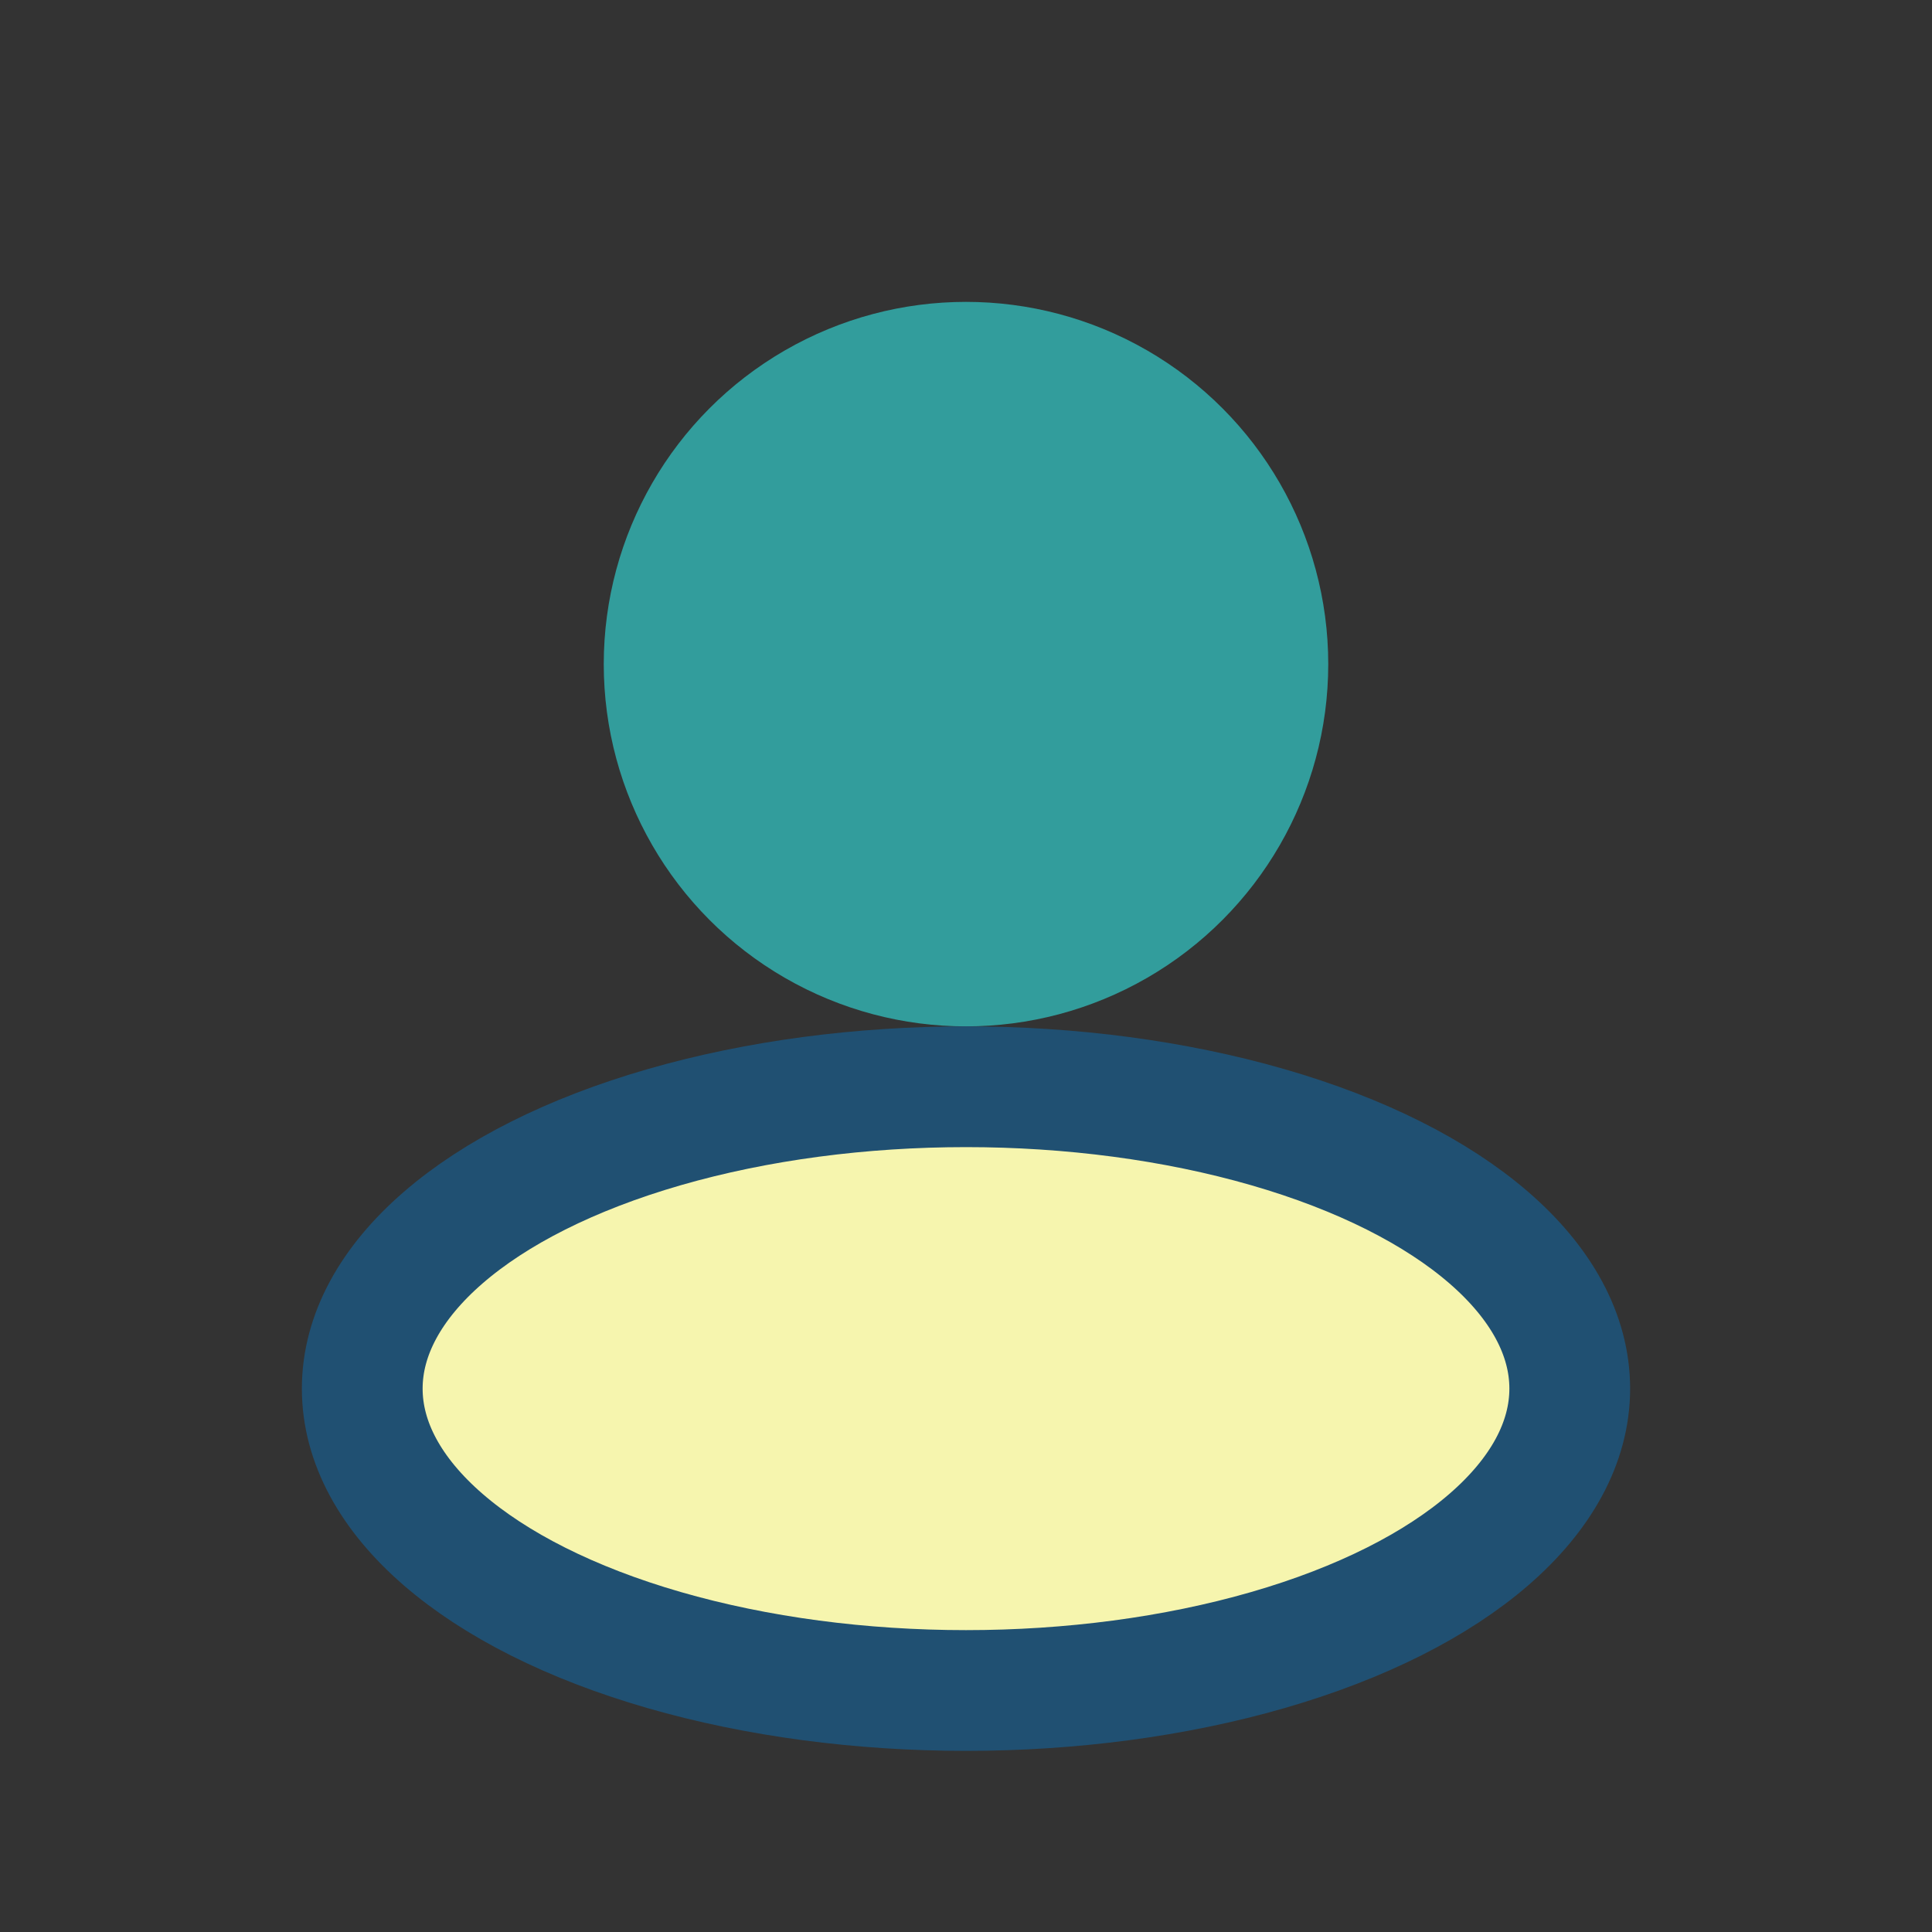
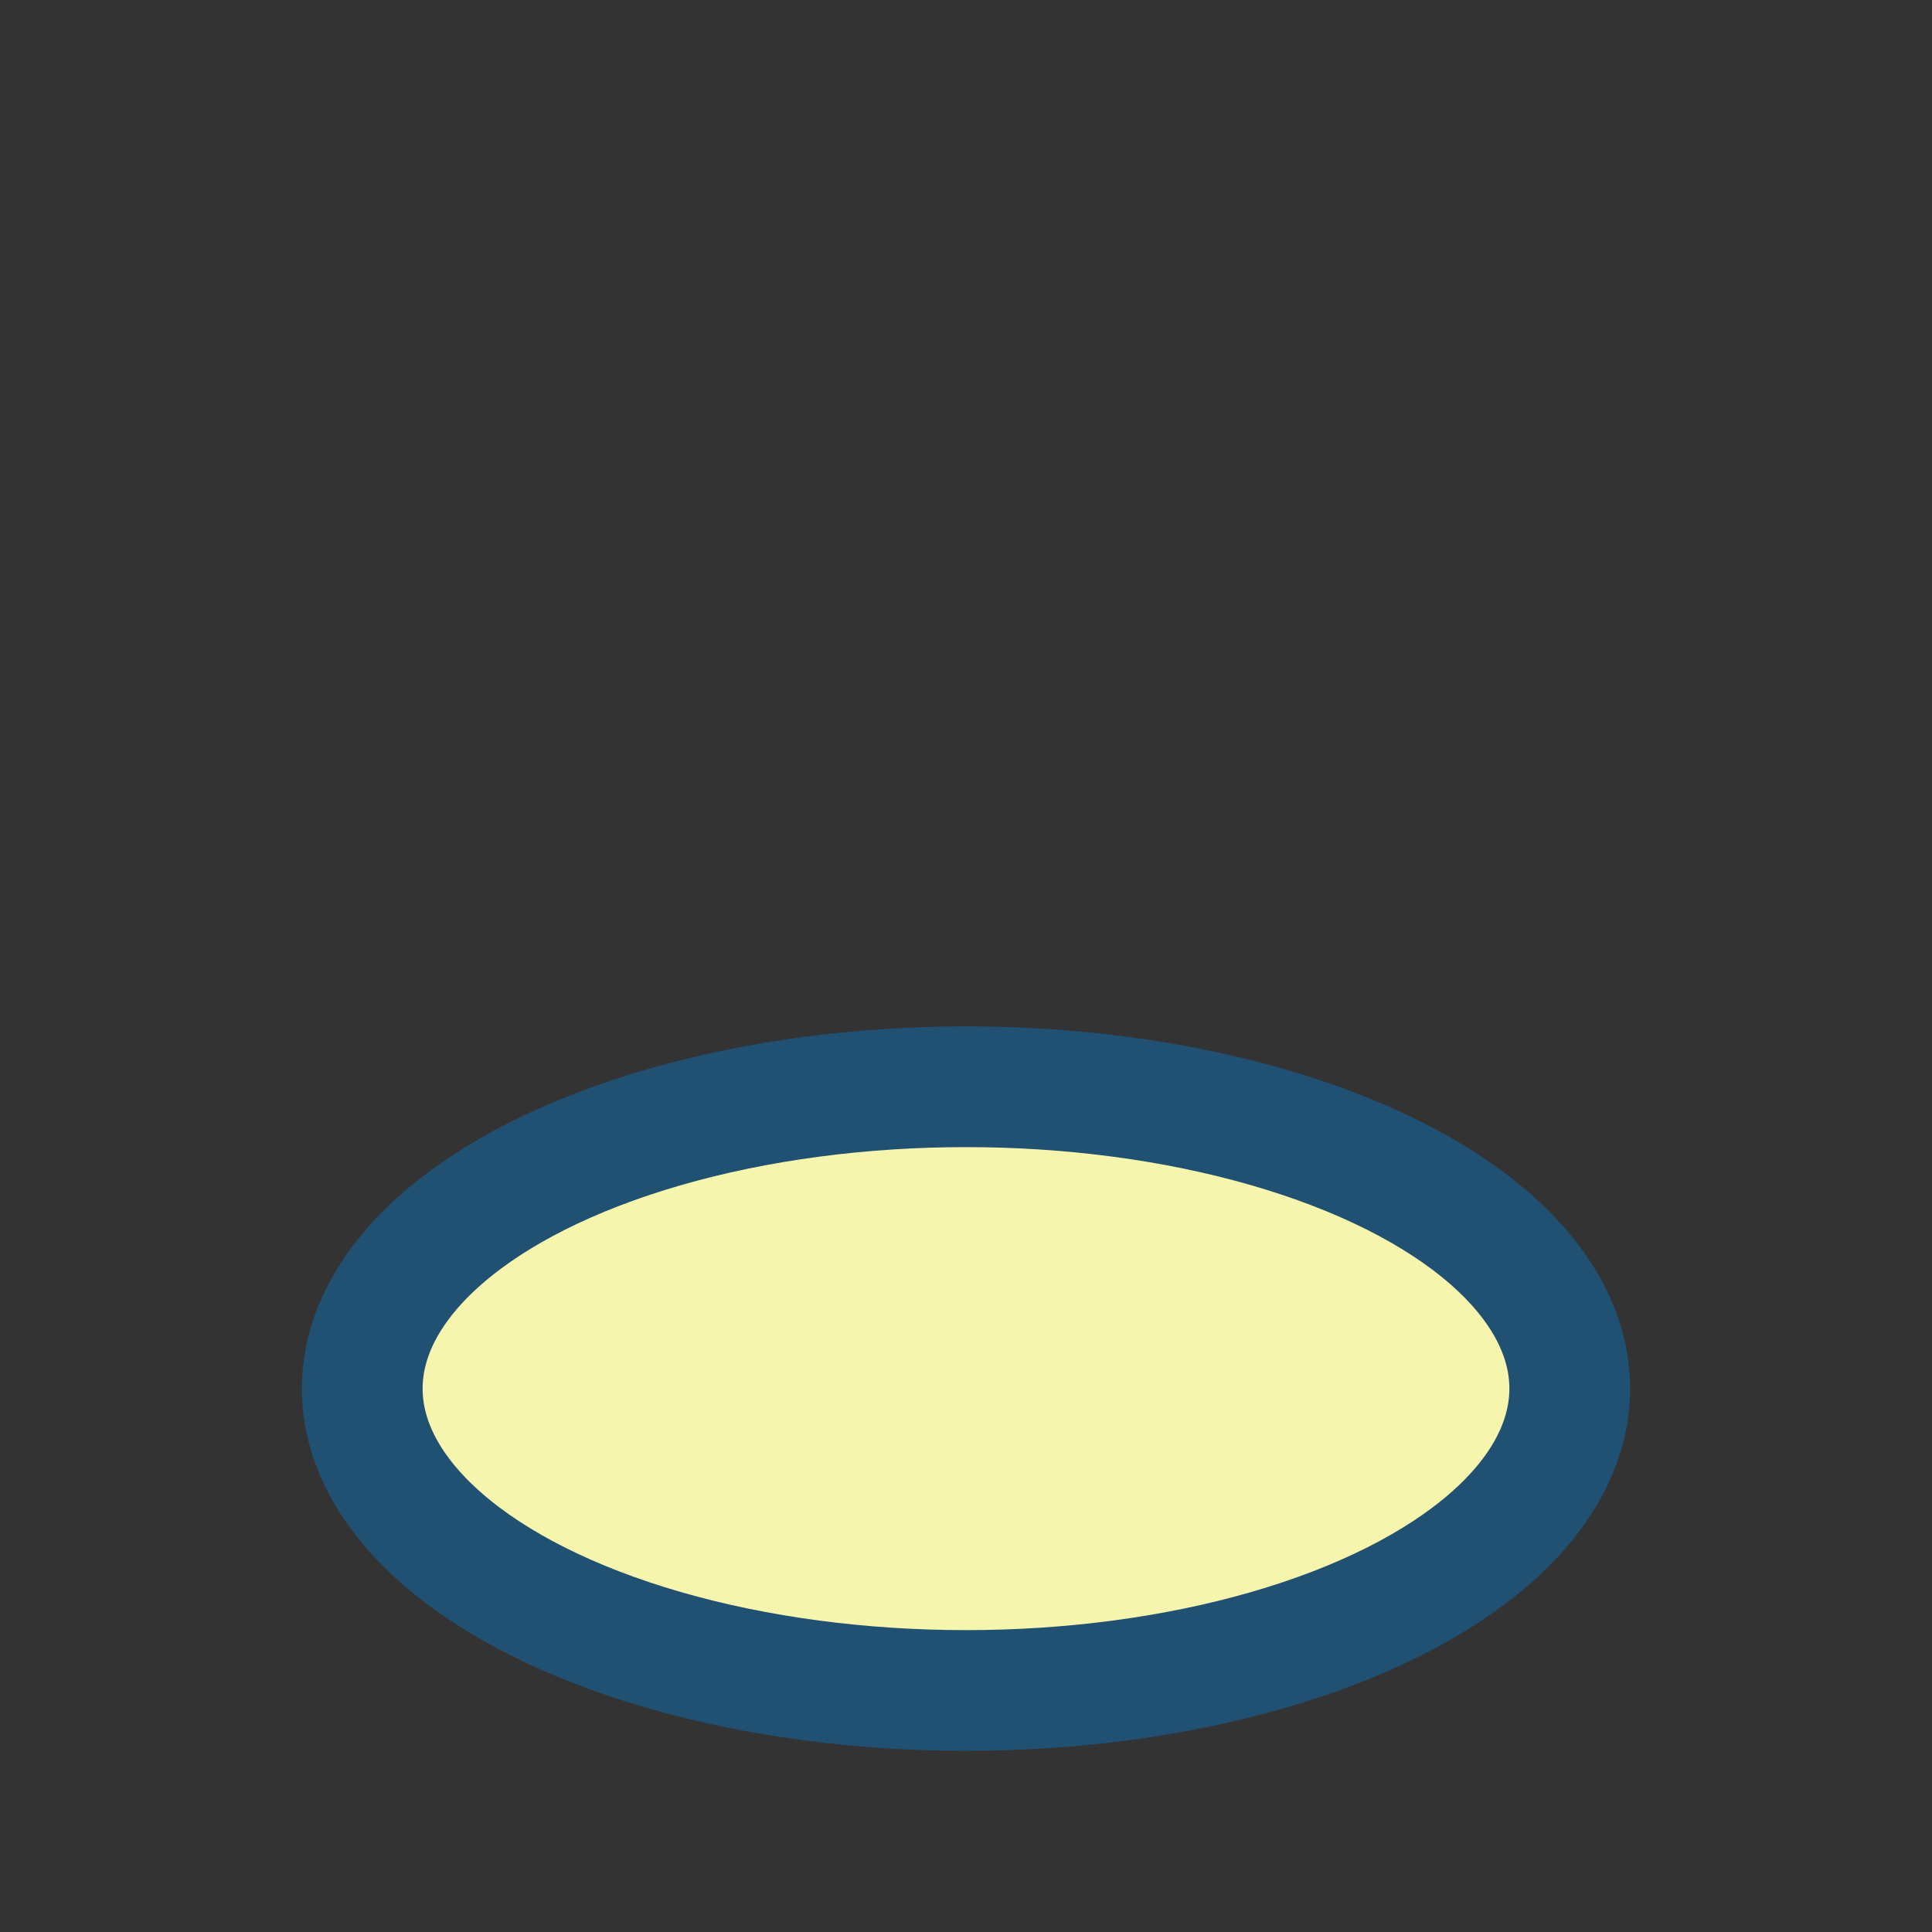
<svg xmlns="http://www.w3.org/2000/svg" width="32" height="32" viewBox="0 0 32 32">
  <rect x="0" y="0" width="32" height="32" fill="#333333" stroke="none" />
-   <circle cx="16" cy="11" r="6" fill="#329D9C" />
  <ellipse cx="16" cy="23" rx="10" ry="5" fill="#F6F5AE" stroke="#205072" stroke-width="2" />
</svg>